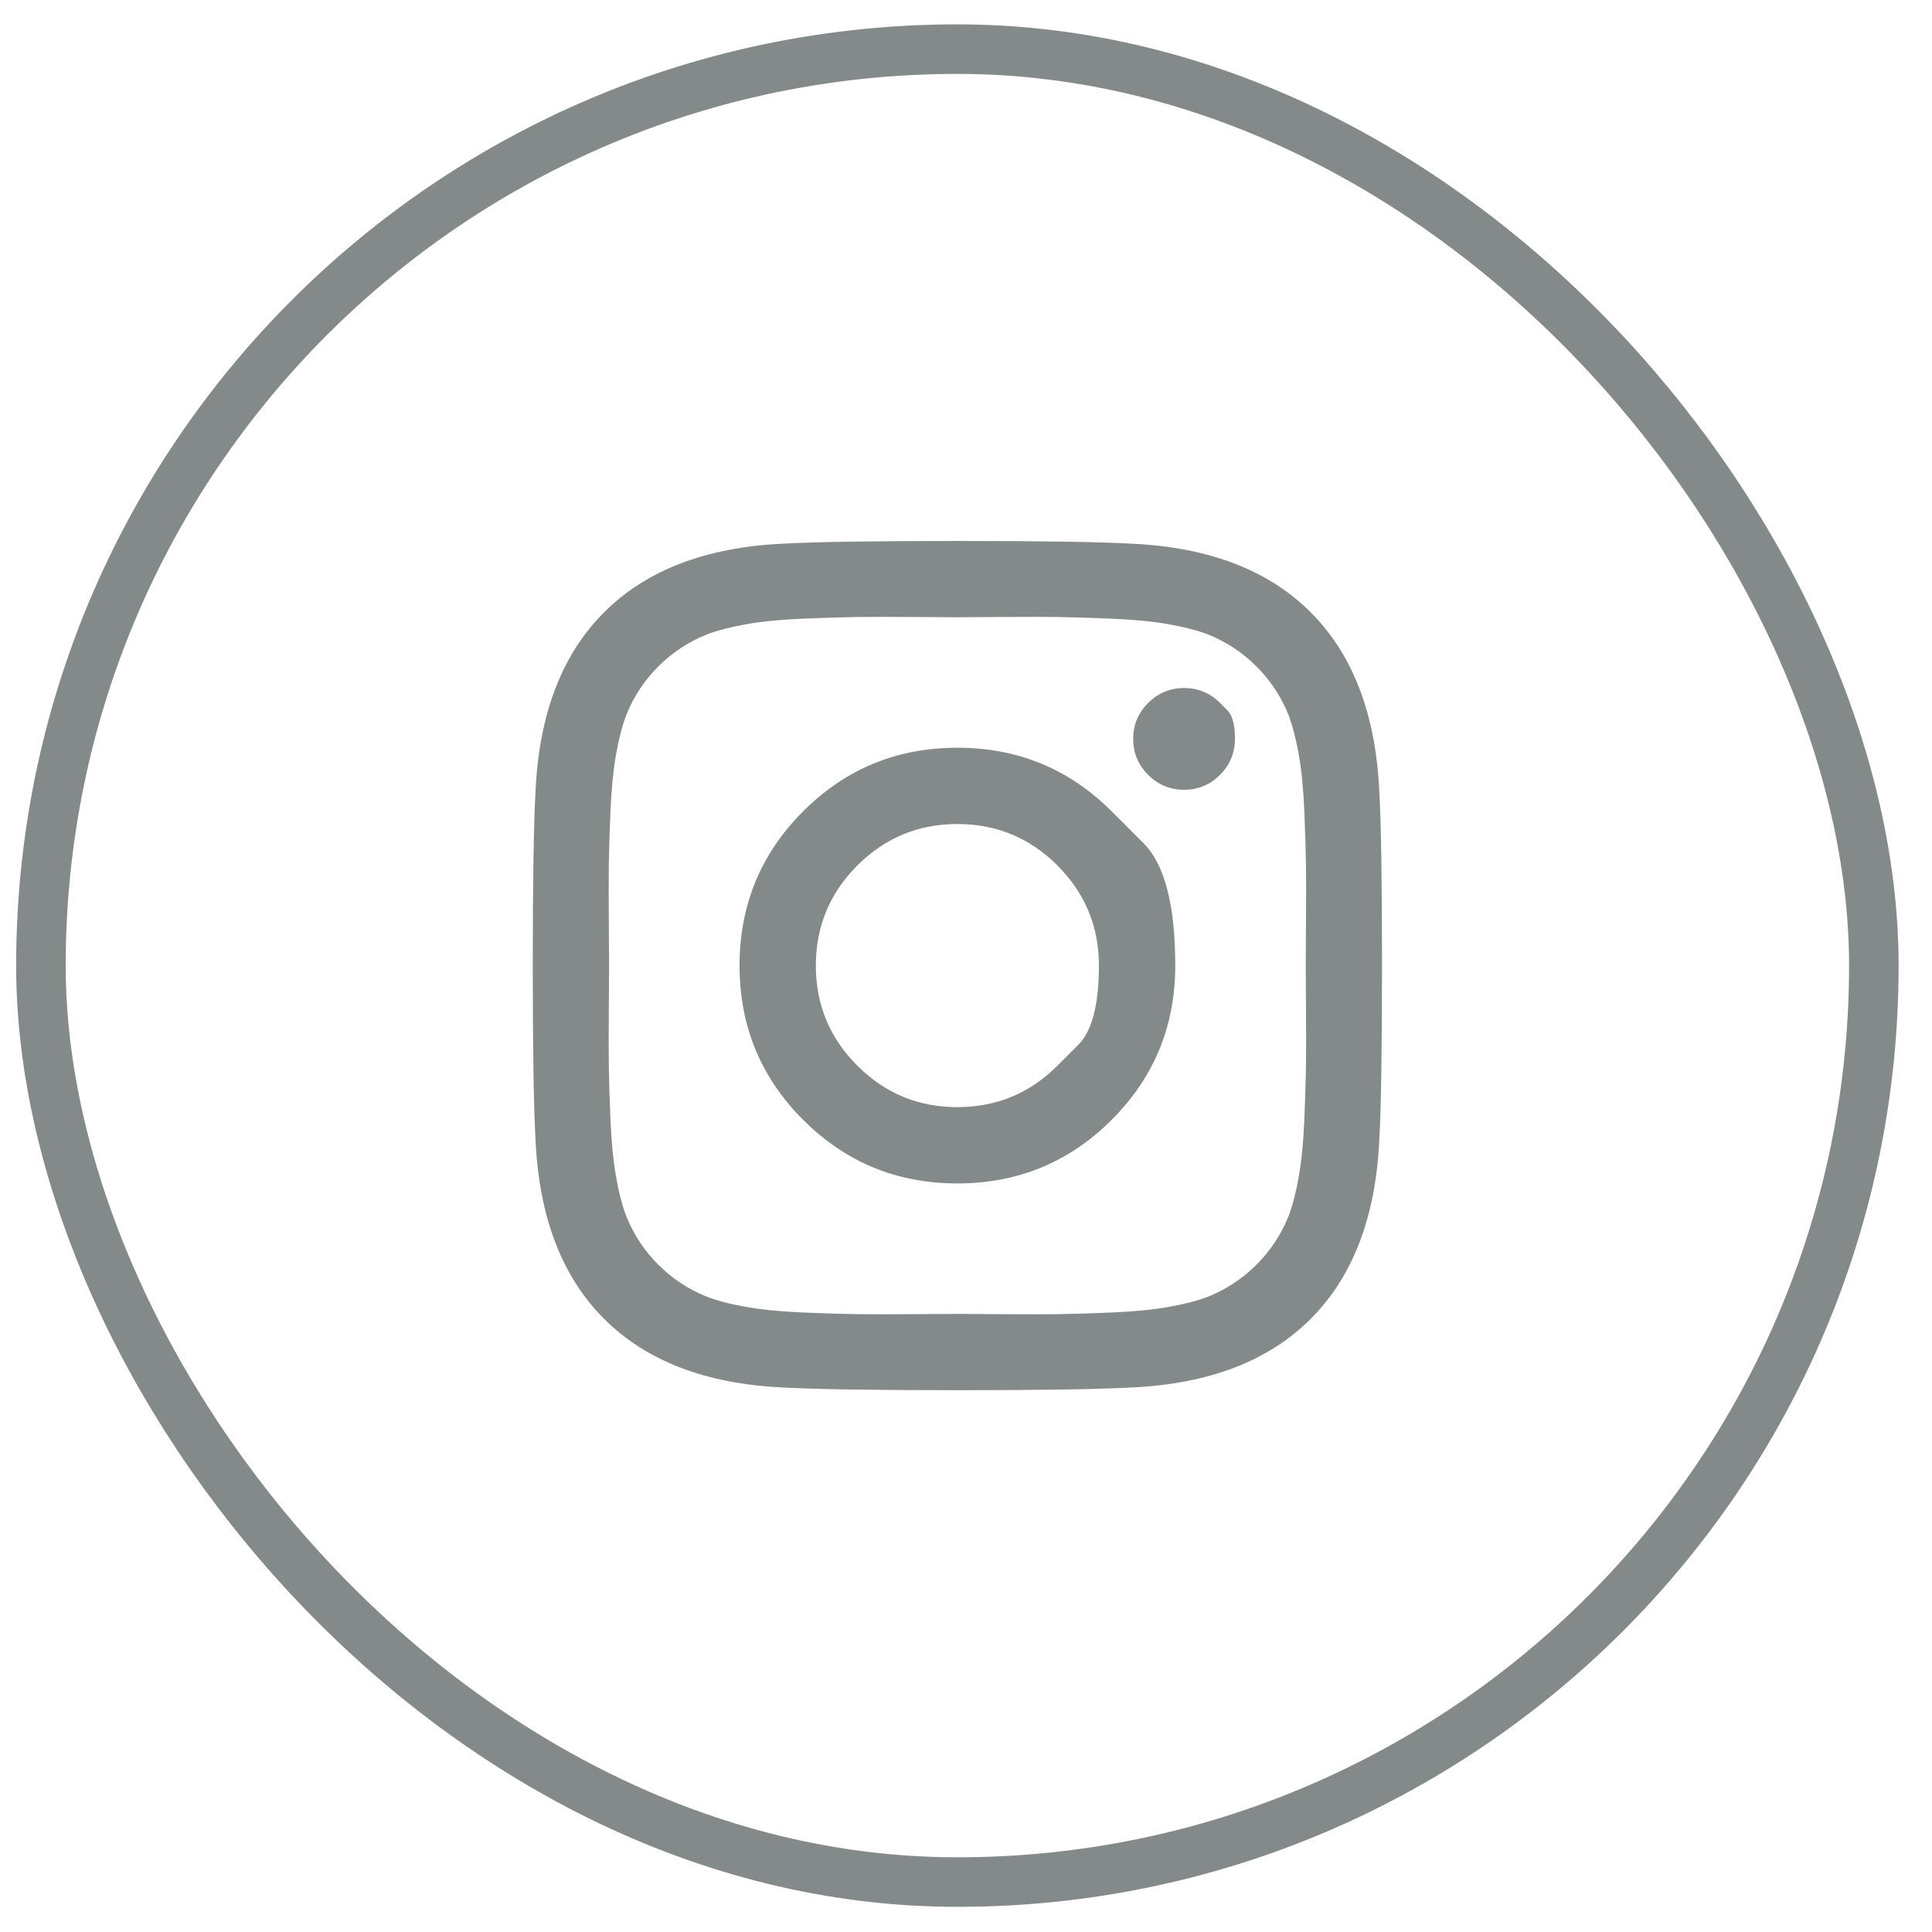
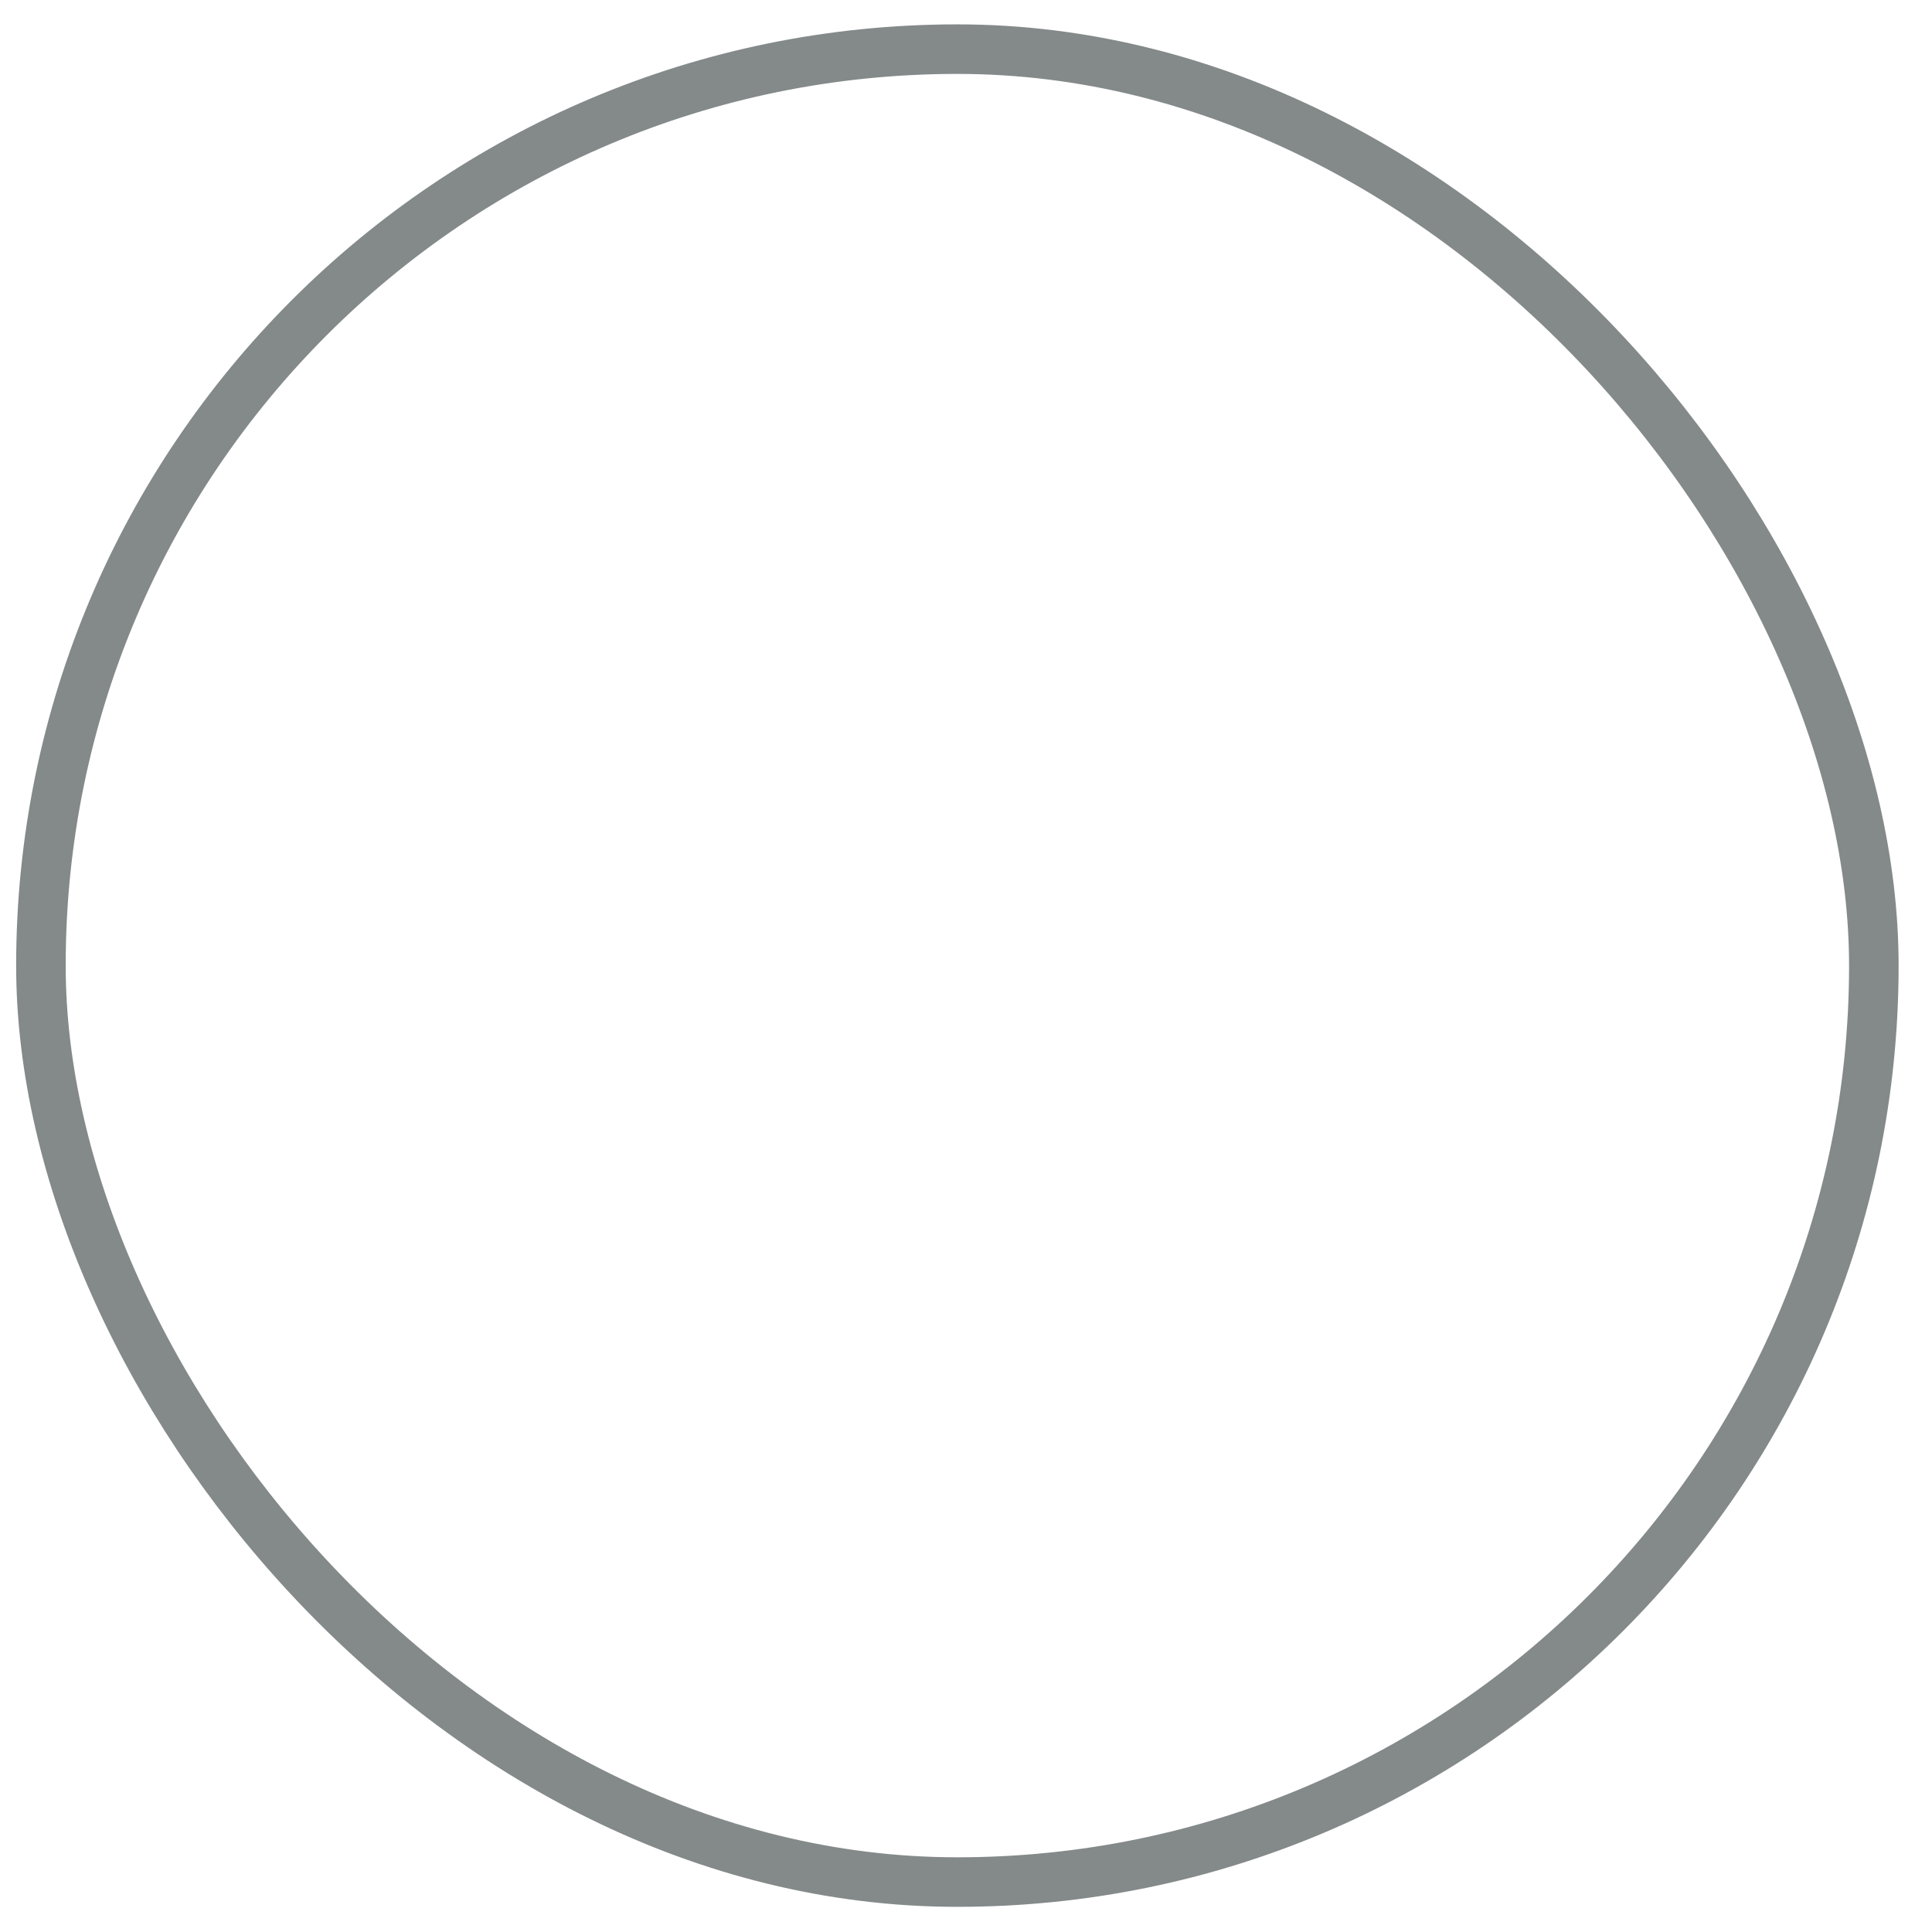
<svg xmlns="http://www.w3.org/2000/svg" width="39" height="39" viewBox="0 0 39 39" fill="none">
  <rect x="0.826" y="0.992" width="37" height="37" rx="18.5" stroke="#848989" />
-   <path d="M21.346 21.512C21.346 21.512 21.486 21.372 21.765 21.093C22.044 20.814 22.183 20.28 22.183 19.492C22.183 18.703 21.904 18.029 21.346 17.471C20.788 16.913 20.115 16.634 19.326 16.634C18.538 16.634 17.864 16.913 17.306 17.471C16.748 18.029 16.469 18.703 16.469 19.492C16.469 20.28 16.748 20.954 17.306 21.512C17.864 22.07 18.538 22.349 19.326 22.349C20.115 22.349 20.788 22.07 21.346 21.512ZM22.44 16.378C22.44 16.378 22.654 16.592 23.082 17.02C23.51 17.447 23.724 18.271 23.724 19.492C23.724 20.712 23.296 21.75 22.44 22.605C21.584 23.461 20.547 23.889 19.326 23.889C18.106 23.889 17.068 23.461 16.212 22.605C15.357 21.75 14.929 20.712 14.929 19.492C14.929 18.271 15.357 17.233 16.212 16.378C17.068 15.522 18.106 15.094 19.326 15.094C20.547 15.094 21.584 15.522 22.44 16.378ZM24.628 14.19C24.628 14.19 24.678 14.24 24.778 14.341C24.879 14.441 24.929 14.633 24.929 14.916C24.929 15.198 24.828 15.44 24.628 15.641C24.427 15.842 24.185 15.943 23.902 15.943C23.619 15.943 23.378 15.842 23.177 15.641C22.976 15.44 22.875 15.198 22.875 14.916C22.875 14.633 22.976 14.391 23.177 14.19C23.378 13.989 23.619 13.889 23.902 13.889C24.185 13.889 24.427 13.989 24.628 14.19ZM20.18 12.455C20.18 12.455 20.051 12.456 19.792 12.457C19.534 12.459 19.378 12.46 19.326 12.46C19.274 12.46 18.99 12.459 18.473 12.455C17.955 12.451 17.563 12.451 17.295 12.455C17.027 12.459 16.668 12.47 16.218 12.488C15.768 12.507 15.385 12.544 15.069 12.6C14.752 12.656 14.486 12.724 14.271 12.806C13.899 12.955 13.571 13.171 13.288 13.454C13.006 13.736 12.79 14.064 12.641 14.436C12.559 14.652 12.49 14.918 12.435 15.234C12.379 15.55 12.342 15.933 12.323 16.383C12.304 16.834 12.293 17.192 12.29 17.46C12.286 17.728 12.286 18.121 12.29 18.638C12.293 19.155 12.295 19.439 12.295 19.492C12.295 19.544 12.293 19.828 12.29 20.345C12.286 20.863 12.286 21.255 12.29 21.523C12.293 21.791 12.304 22.15 12.323 22.6C12.342 23.05 12.379 23.433 12.435 23.749C12.49 24.066 12.559 24.332 12.641 24.547C12.79 24.919 13.006 25.247 13.288 25.529C13.571 25.812 13.899 26.028 14.271 26.177C14.486 26.259 14.752 26.328 15.069 26.383C15.385 26.439 15.768 26.476 16.218 26.495C16.668 26.514 17.027 26.525 17.295 26.528C17.563 26.532 17.955 26.532 18.473 26.528C18.99 26.525 19.274 26.523 19.326 26.523C19.378 26.523 19.663 26.525 20.18 26.528C20.697 26.532 21.09 26.532 21.358 26.528C21.625 26.525 21.984 26.514 22.435 26.495C22.885 26.476 23.268 26.439 23.584 26.383C23.9 26.328 24.166 26.259 24.382 26.177C24.754 26.028 25.081 25.812 25.364 25.529C25.647 25.247 25.863 24.919 26.012 24.547C26.093 24.332 26.162 24.066 26.218 23.749C26.274 23.433 26.311 23.05 26.33 22.6C26.348 22.15 26.359 21.791 26.363 21.523C26.367 21.255 26.367 20.863 26.363 20.345C26.359 19.828 26.358 19.544 26.358 19.492C26.358 19.439 26.359 19.155 26.363 18.638C26.367 18.121 26.367 17.728 26.363 17.46C26.359 17.192 26.348 16.834 26.33 16.383C26.311 15.933 26.274 15.55 26.218 15.234C26.162 14.918 26.093 14.652 26.012 14.436C25.863 14.064 25.647 13.736 25.364 13.454C25.081 13.171 24.754 12.955 24.382 12.806C24.166 12.724 23.9 12.656 23.584 12.6C23.268 12.544 22.885 12.507 22.435 12.488C21.984 12.47 21.625 12.459 21.358 12.455C21.09 12.451 20.697 12.451 20.18 12.455ZM27.842 15.954C27.879 16.608 27.898 17.788 27.898 19.492C27.898 21.195 27.879 22.375 27.842 23.029C27.767 24.577 27.306 25.775 26.458 26.623C25.61 27.471 24.412 27.933 22.864 28.007C22.209 28.044 21.03 28.063 19.326 28.063C17.622 28.063 16.443 28.044 15.788 28.007C14.241 27.933 13.043 27.471 12.195 26.623C11.346 25.775 10.885 24.577 10.811 23.029C10.774 22.375 10.755 21.195 10.755 19.492C10.755 17.788 10.774 16.608 10.811 15.954C10.885 14.406 11.346 13.208 12.195 12.36C13.043 11.512 14.241 11.05 15.788 10.976C16.443 10.939 17.622 10.92 19.326 10.92C21.03 10.92 22.209 10.939 22.864 10.976C24.412 11.05 25.61 11.512 26.458 12.36C27.306 13.208 27.767 14.406 27.842 15.954Z" fill="#848989" />
</svg>